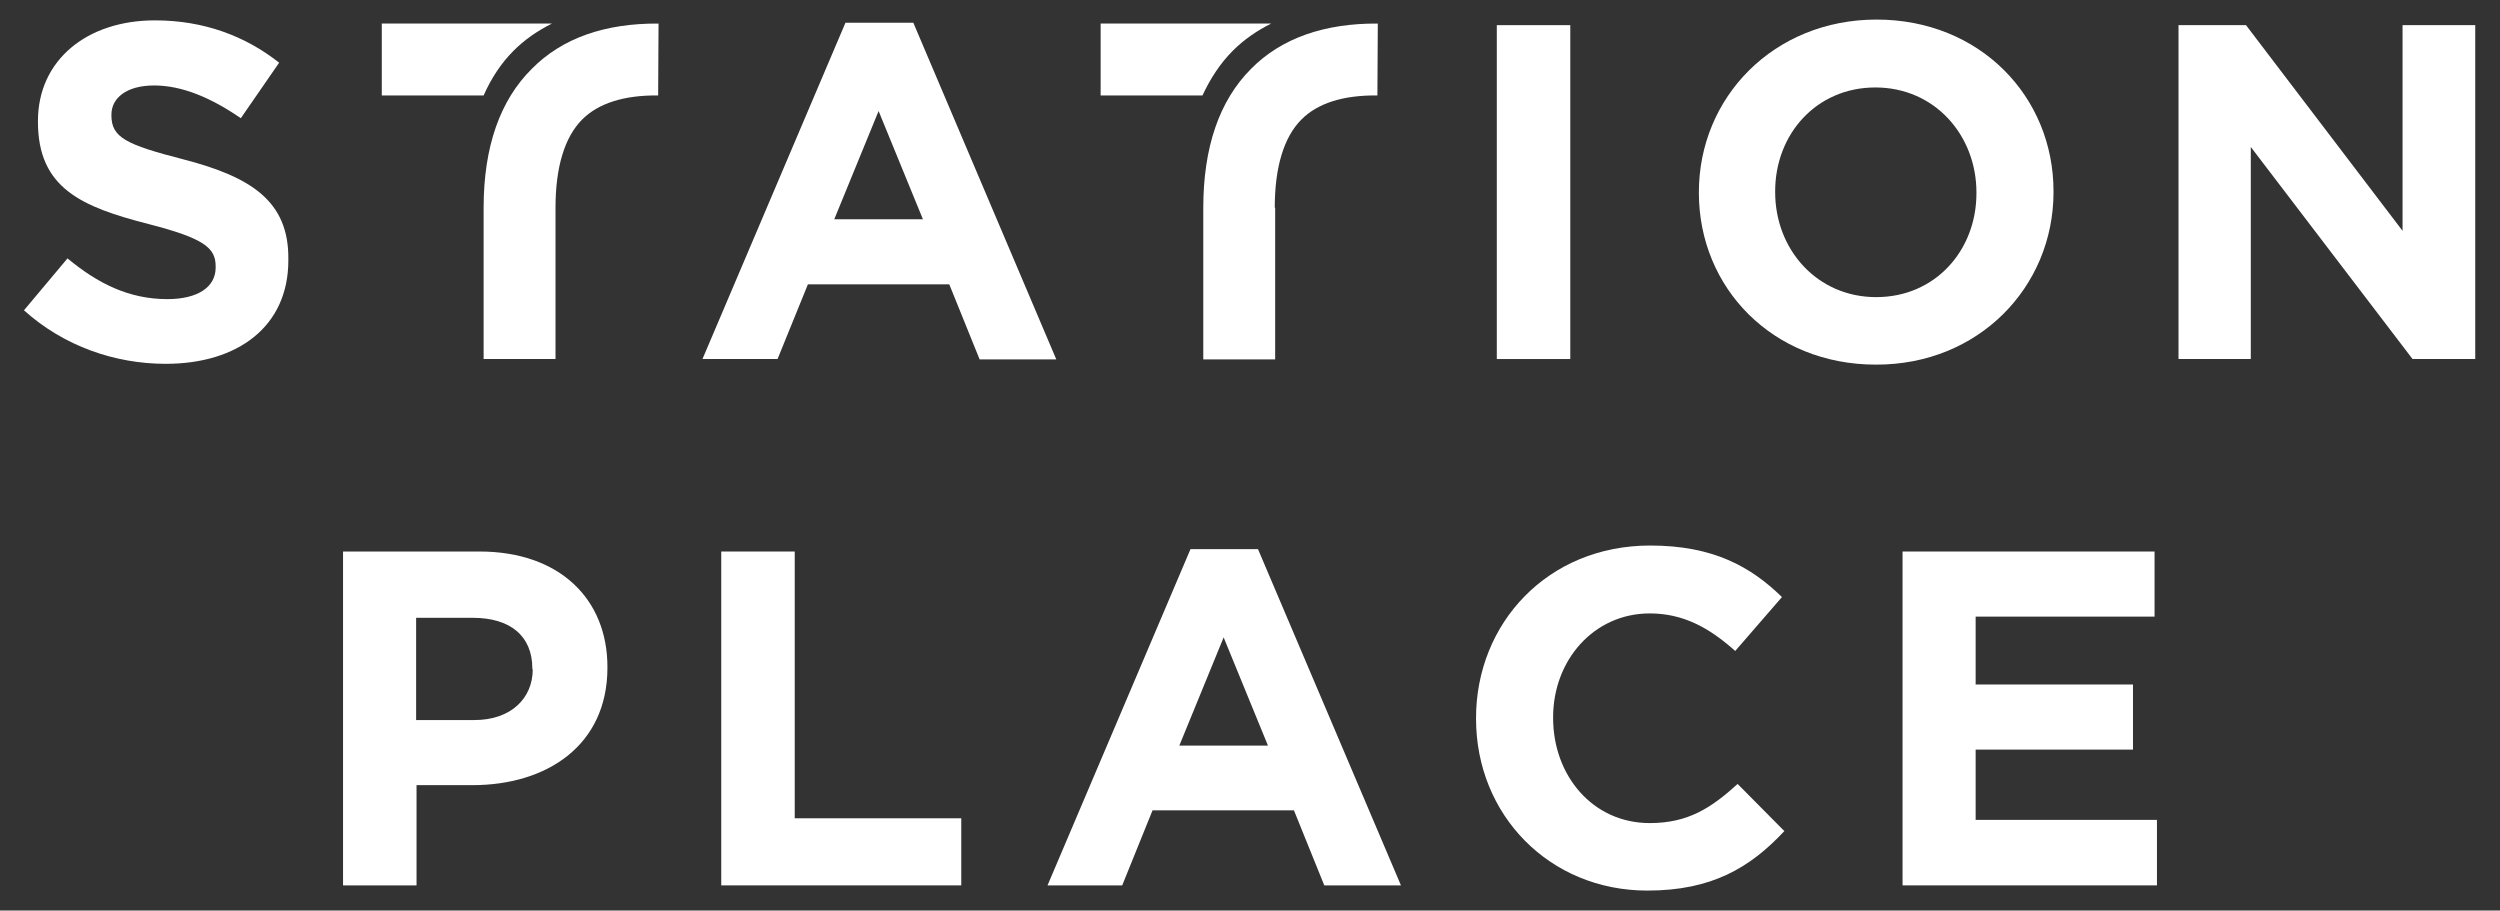
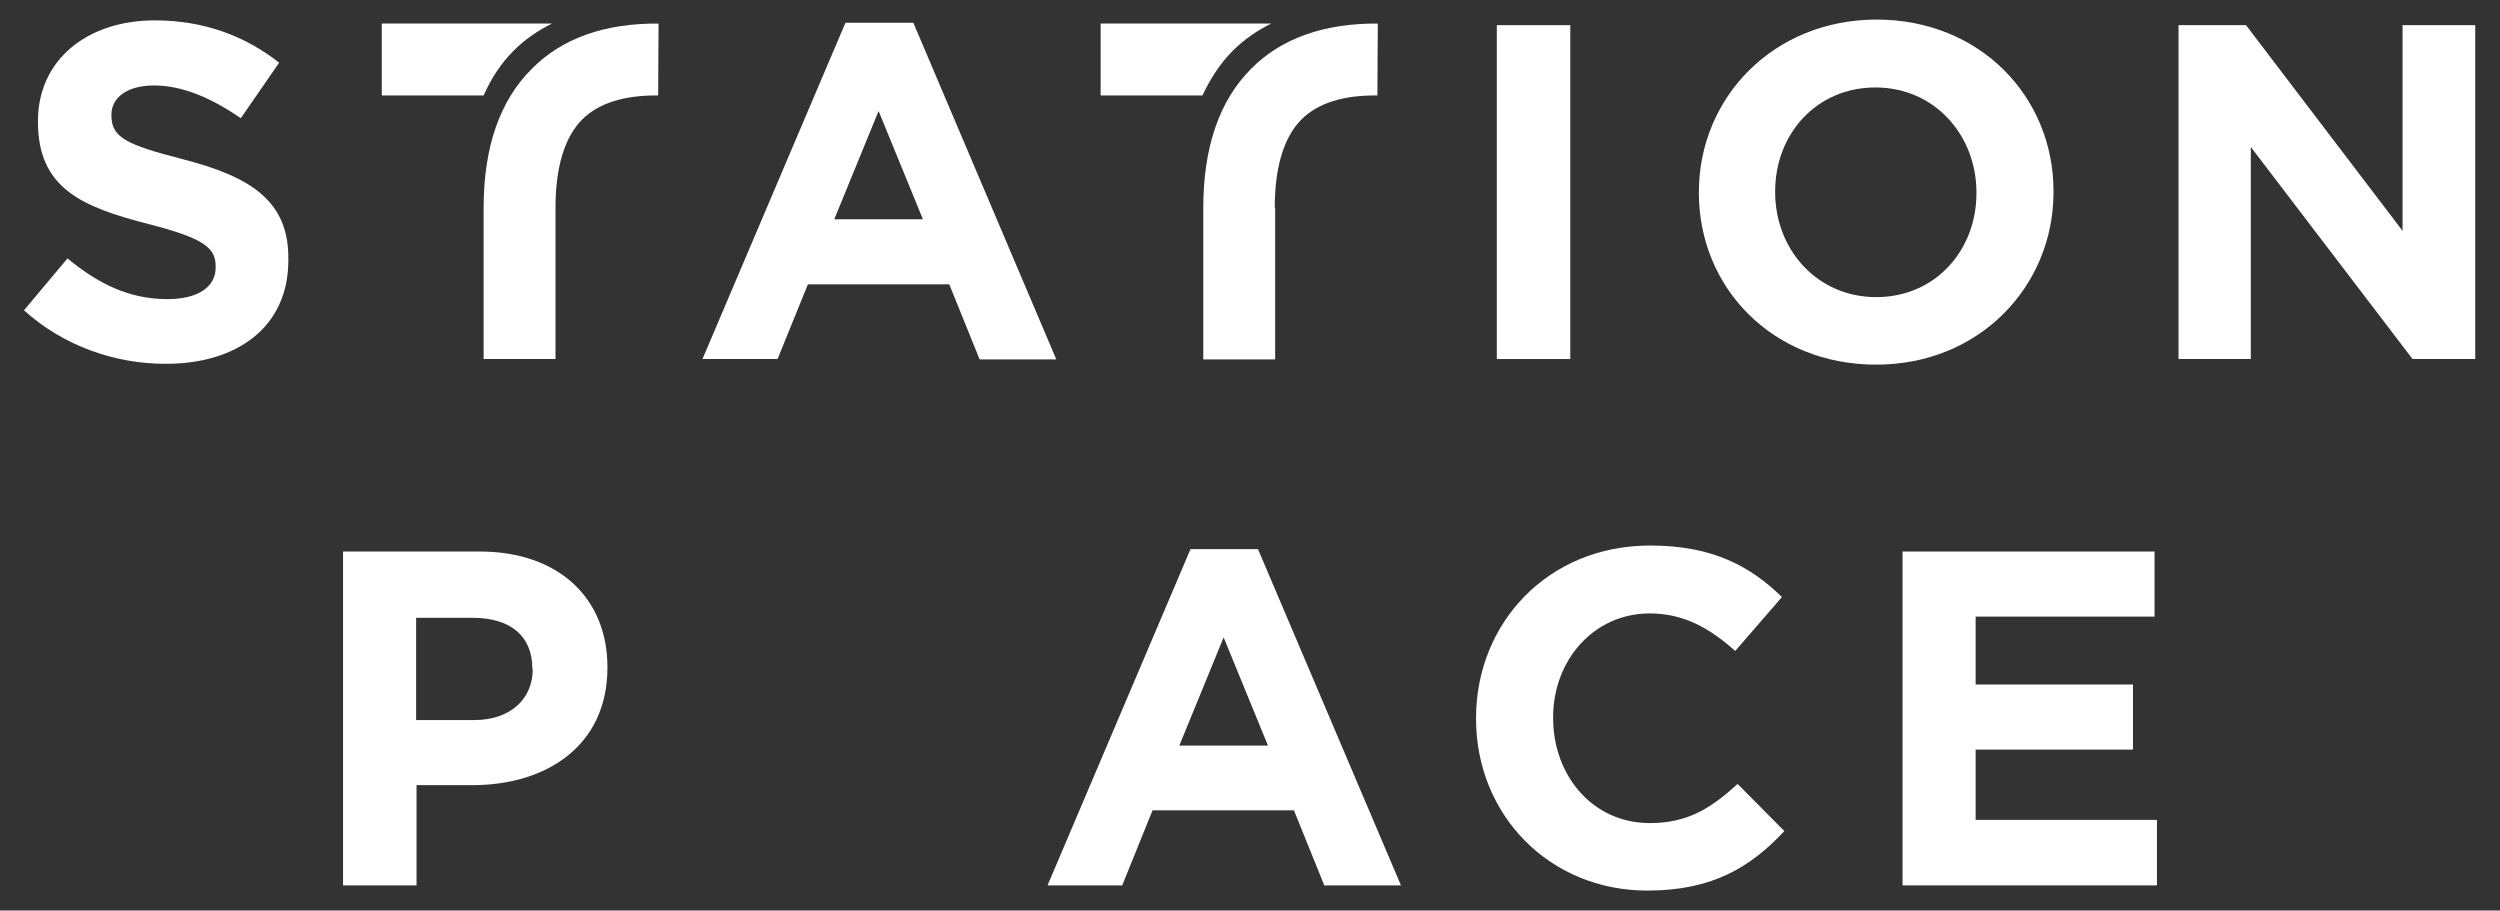
<svg xmlns="http://www.w3.org/2000/svg" id="Layer_1" x="0px" y="0px" viewBox="0 0 626 228" style="enable-background:new 0 0 626 228;" xml:space="preserve">
  <rect x="0" y="0" width="626" height="228" fill="#333333" stroke="none" />
  <style type="text/css">
	.st0{fill:#FFFFFF;}
</style>
  <g>
    <path class="st0" d="M308.7,12.7c2.8-2.8,6-5,9.6-6.8h-42.7v18h25.5C303.1,19.6,305.6,15.8,308.7,12.7z" />
    <path class="st0" d="M120.1,138.1H85.9v83.6h18.4v-25.1h14c18.7,0,33.8-10,33.8-29.4V167C152.1,149.9,140,138.1,120.1,138.1z    M133.4,167.6c0,7.2-5.4,12.7-14.6,12.7h-14.6v-25.6h14.2c9.2,0,14.9,4.4,14.9,12.7V167.6z" />
-     <polygon class="st0" points="240.7,204.9 199,204.9 199,138.1 180.6,138.1 180.6,221.7 240.7,221.7  " />
    <path class="st0" d="M298.1,137.5l-35.8,84.2h18.7l7.6-18.8h35.4l7.6,18.8h19.2l-35.8-84.2H298.1z M295.3,186.7l11.1-27.1   l11.1,27.1H295.3z" />
    <path class="st0" d="M413.1,206.1c-14.3,0-24.2-11.9-24.2-26.3v-0.2c0-14.3,10.2-26,24.2-26c8.4,0,14.9,3.6,21.4,9.4l11.7-13.5   c-7.8-7.6-17.2-12.9-33-12.9c-25.7,0-43.6,19.5-43.6,43.2v0.2c0,24,18.3,43,42.9,43c16.1,0,25.7-5.7,34.3-14.9l-11.7-11.8   C428.5,202.3,422.7,206.1,413.1,206.1z" />
    <polygon class="st0" points="494.7,187.7 534.1,187.7 534.1,171.4 494.7,171.4 494.7,154.4 539.5,154.4 539.5,138.1 476.4,138.1    476.4,221.7 540.1,221.7 540.1,205.3 494.7,205.3  " />
    <path class="st0" d="M45.9,39.9c-14.4-3.7-18-5.5-18-11v-0.2c0-4.1,3.7-7.3,10.7-7.3c7,0,14.3,3.1,21.7,8.2l9.6-13.9   C61.4,9,51,5.1,38.8,5.1c-17.1,0-29.3,10-29.3,25.2v0.2c0,16.6,10.9,21.3,27.7,25.6c14,3.6,16.8,6,16.8,10.6V67   c0,4.9-4.5,7.9-12.1,7.9c-9.6,0-17.4-3.9-25-10.2l-10.9,13c10,9,22.8,13.4,35.5,13.4c18,0,30.7-9.3,30.7-25.9V65   C72.4,50.4,62.9,44.3,45.9,39.9z" />
    <path class="st0" d="M202.3,71.2h35.4l7.6,18.8h19.2L228.7,5.7h-17l-35.8,84.2h18.8L202.3,71.2z M220,27.8l11.1,27.1h-22.2   L220,27.8z" />
    <rect x="374.8" y="6.3" class="st0" width="18.4" height="83.6" />
    <path class="st0" d="M514.2,48.1v-0.2c0-23.8-18.5-43-44.3-43c-25.8,0-44.5,19.5-44.5,43.2v0.2c0,23.8,18.5,43,44.3,43   C495.4,91.4,514.2,71.9,514.2,48.1z M494.9,48.4c0,14.3-10.3,26-25.1,26c-14.8,0-25.3-11.9-25.3-26.3v-0.2c0-14.3,10.3-26,25.1-26   c14.8,0,25.3,11.9,25.3,26.3V48.4z" />
    <polygon class="st0" points="601.6,6.3 601.6,57.8 562.4,6.3 545.5,6.3 545.5,89.9 563.6,89.9 563.6,36.8 604.1,89.9 619.8,89.9    619.8,6.3  " />
    <path class="st0" d="M121.1,52v37.9h18V52c0-10.2,2.3-17.7,6.7-22.1c4-4,10.4-6.1,19-6l0.1-18c-13.5-0.1-24.2,3.7-31.7,11.3   C125.2,25.1,121.1,36.8,121.1,52z" />
    <path class="st0" d="M128.6,12.7c2.8-2.8,6-5,9.6-6.8H95.6v18h25.5C123,19.6,125.5,15.8,128.6,12.7z" />
    <path class="st0" d="M319.2,52c0-10.2,2.3-17.7,6.7-22.1c4-4,10.3-6.1,19-6l0.1-18c-13.4-0.1-24.2,3.7-31.7,11.3   c-8,8-12,19.7-12,34.9v37.9h18V52z" />
  </g>
</svg>